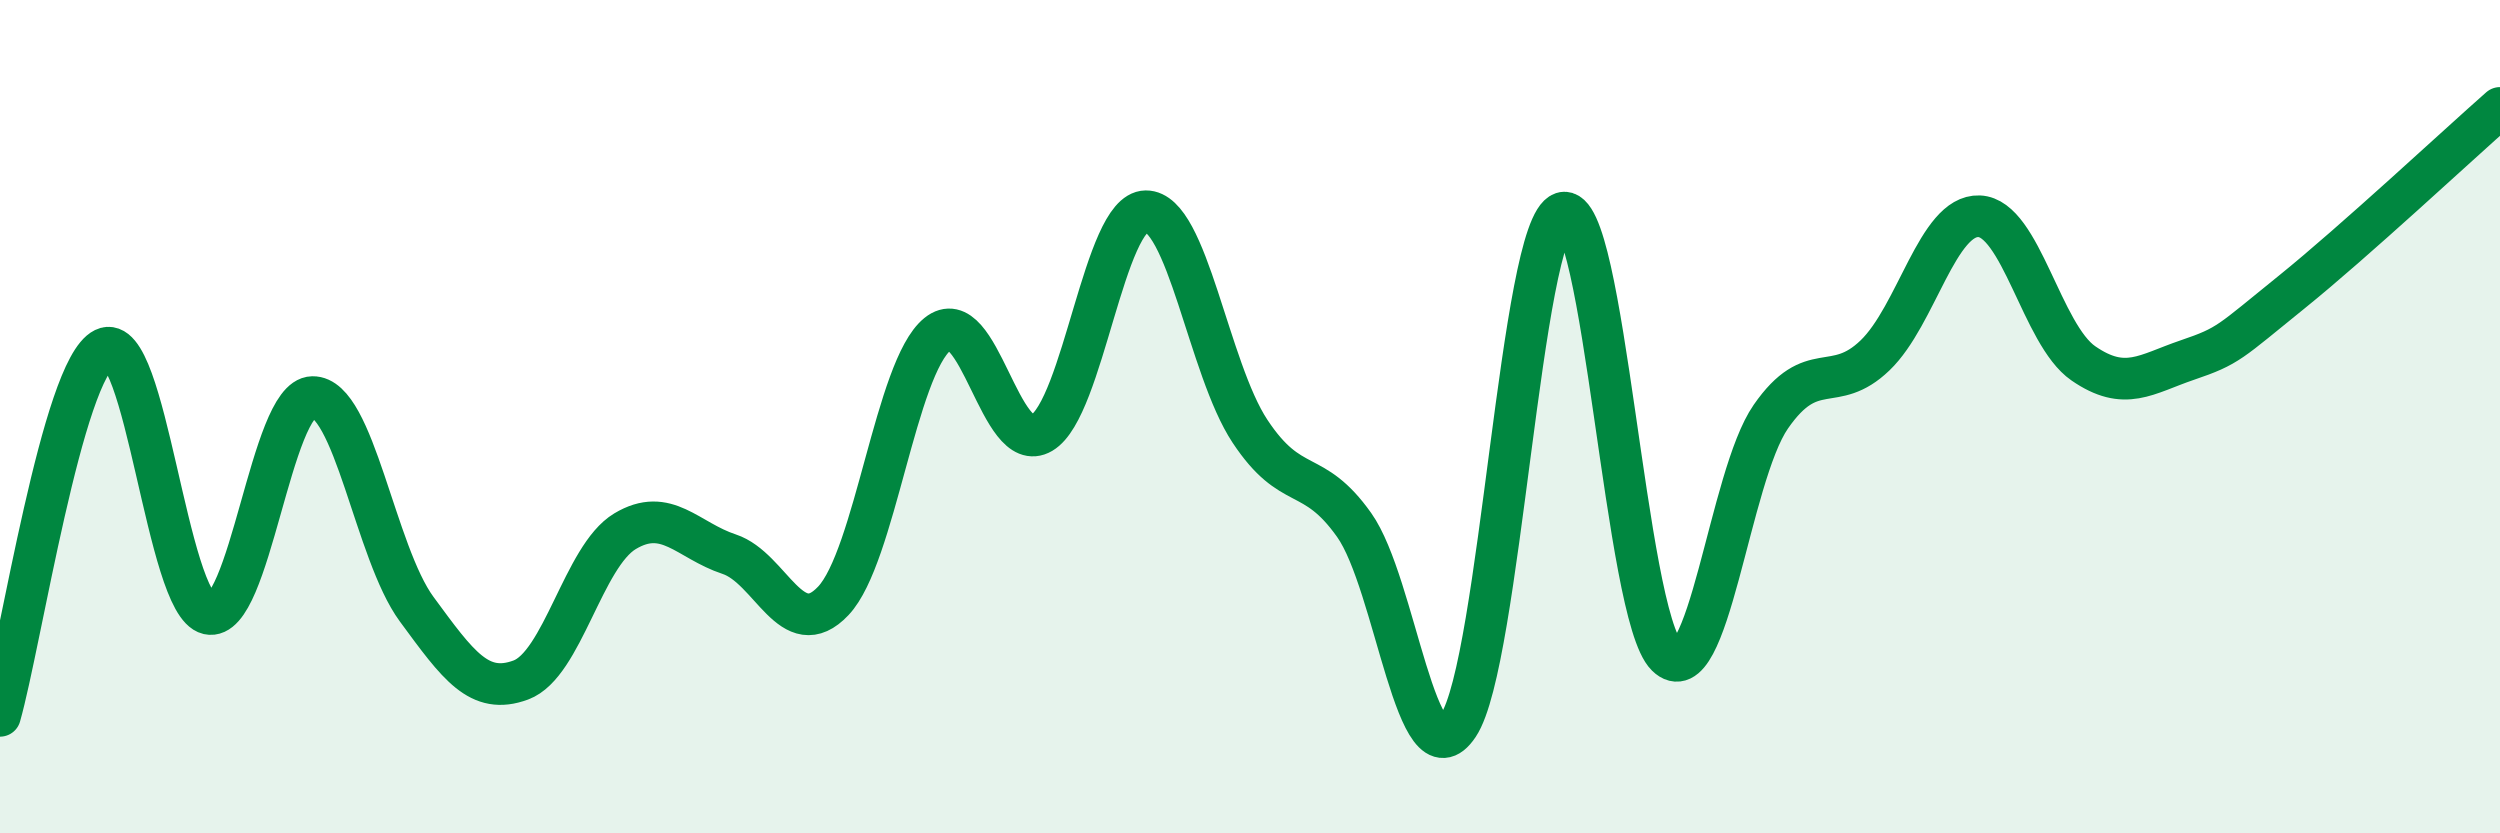
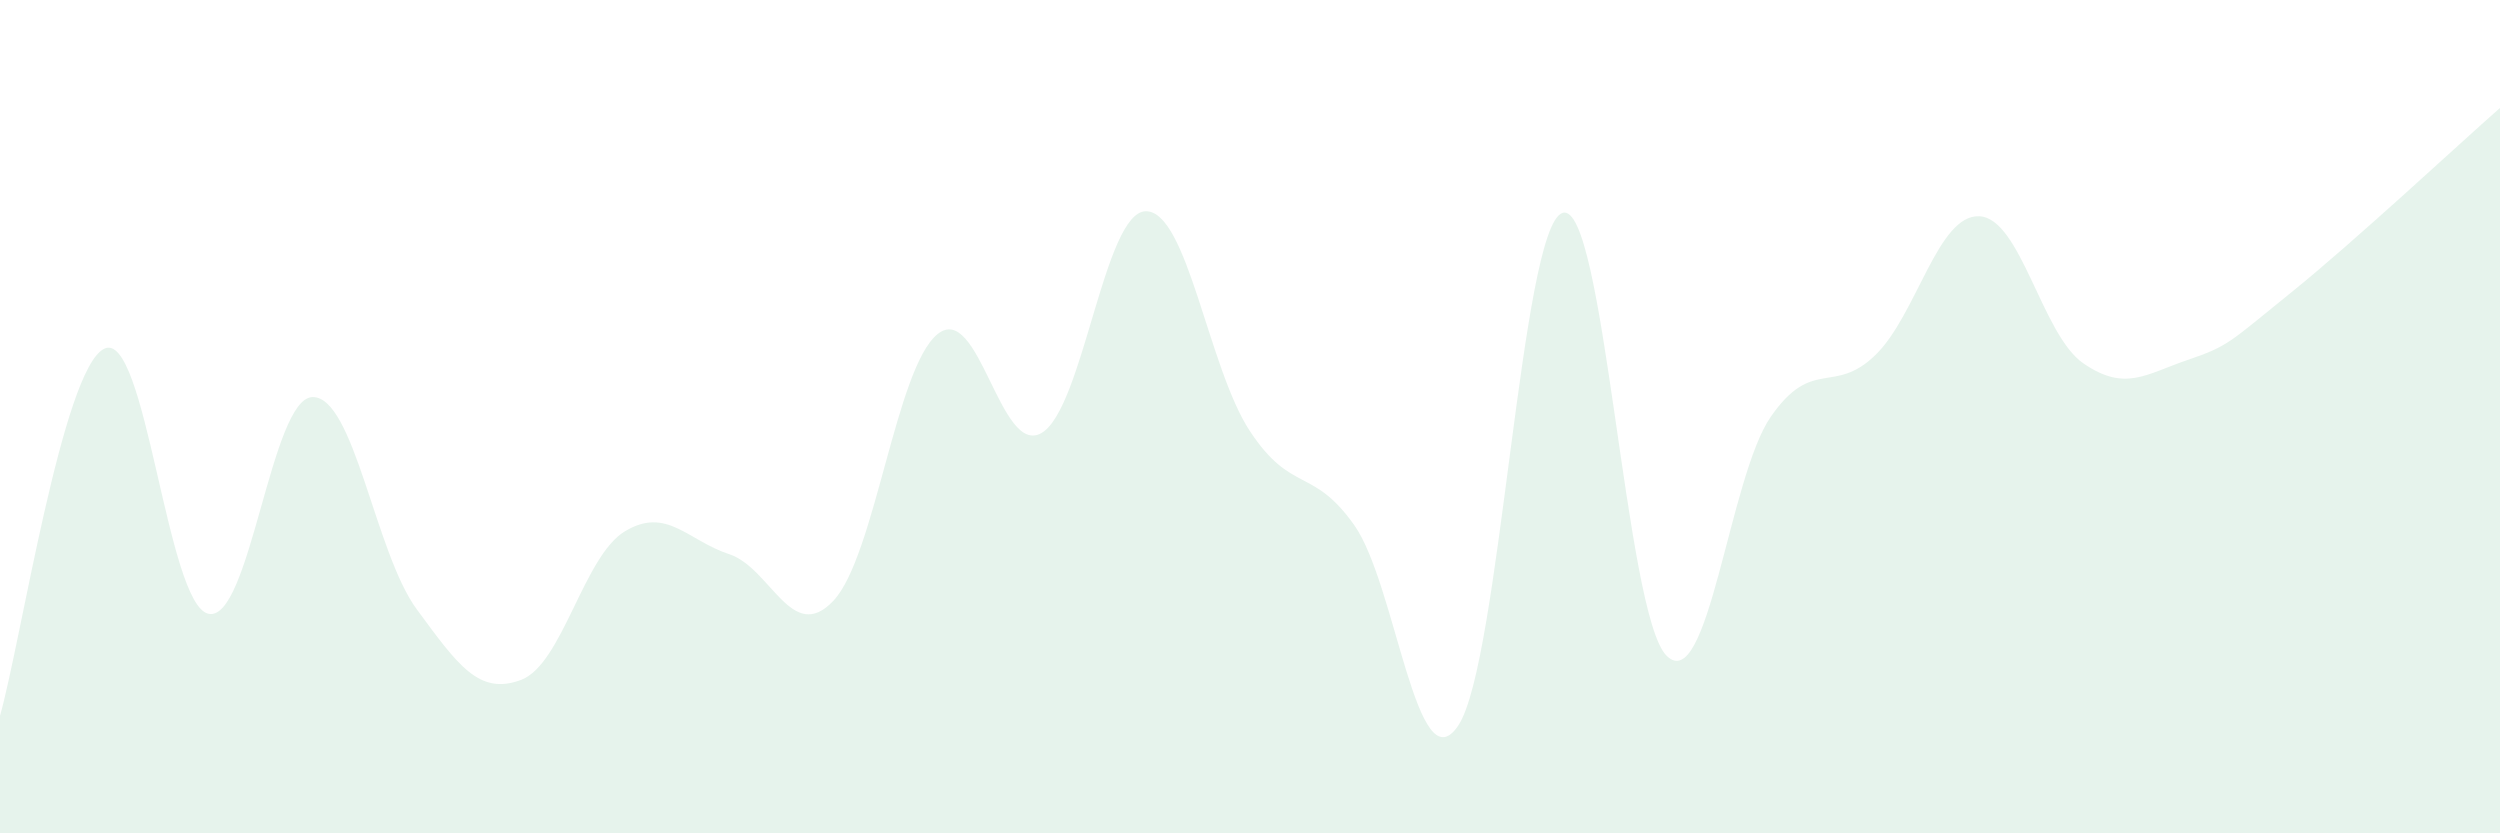
<svg xmlns="http://www.w3.org/2000/svg" width="60" height="20" viewBox="0 0 60 20">
  <path d="M 0,17.18 C 0.5,15.42 1.5,8.86 2.5,8.37 C 3.5,7.88 4,14.5 5,14.73 C 6,14.96 6.5,9.55 7.5,9.53 C 8.5,9.51 9,13.26 10,14.62 C 11,15.98 11.5,16.69 12.5,16.32 C 13.5,15.95 14,13.35 15,12.75 C 16,12.15 16.5,12.97 17.5,13.3 C 18.5,13.63 19,15.48 20,14.42 C 21,13.36 21.5,8.83 22.5,8.02 C 23.5,7.21 24,10.98 25,10.39 C 26,9.8 26.5,5.08 27.5,5.07 C 28.5,5.06 29,8.84 30,10.35 C 31,11.86 31.5,11.19 32.5,12.6 C 33.5,14.01 34,18.91 35,17.41 C 36,15.91 36.5,5.44 37.5,5.11 C 38.5,4.78 39,14.76 40,15.74 C 41,16.72 41.5,11.44 42.5,10 C 43.5,8.56 44,9.49 45,8.53 C 46,7.57 46.5,5.15 47.5,5.19 C 48.5,5.23 49,8.03 50,8.72 C 51,9.41 51.5,8.98 52.5,8.64 C 53.5,8.3 53.5,8.22 55,7.01 C 56.5,5.8 59,3.47 60,2.59L60 20L0 20Z" fill="#008740" opacity="0.1" stroke-linecap="round" stroke-linejoin="round" />
-   <path d="M 0,17.18 C 0.5,15.42 1.5,8.86 2.5,8.37 C 3.5,7.88 4,14.5 5,14.73 C 6,14.96 6.5,9.55 7.5,9.53 C 8.5,9.51 9,13.26 10,14.62 C 11,15.98 11.5,16.69 12.5,16.32 C 13.5,15.95 14,13.35 15,12.75 C 16,12.15 16.5,12.97 17.5,13.3 C 18.5,13.63 19,15.48 20,14.42 C 21,13.36 21.5,8.83 22.5,8.02 C 23.5,7.21 24,10.98 25,10.39 C 26,9.8 26.5,5.08 27.5,5.07 C 28.5,5.06 29,8.84 30,10.35 C 31,11.86 31.5,11.19 32.5,12.6 C 33.5,14.01 34,18.91 35,17.41 C 36,15.91 36.5,5.44 37.5,5.11 C 38.5,4.78 39,14.76 40,15.74 C 41,16.72 41.5,11.44 42.5,10 C 43.5,8.56 44,9.49 45,8.53 C 46,7.57 46.5,5.15 47.5,5.19 C 48.5,5.23 49,8.03 50,8.72 C 51,9.41 51.5,8.98 52.5,8.64 C 53.5,8.3 53.5,8.22 55,7.01 C 56.5,5.8 59,3.47 60,2.59" stroke="#008740" stroke-width="1" fill="none" stroke-linecap="round" stroke-linejoin="round" />
</svg>